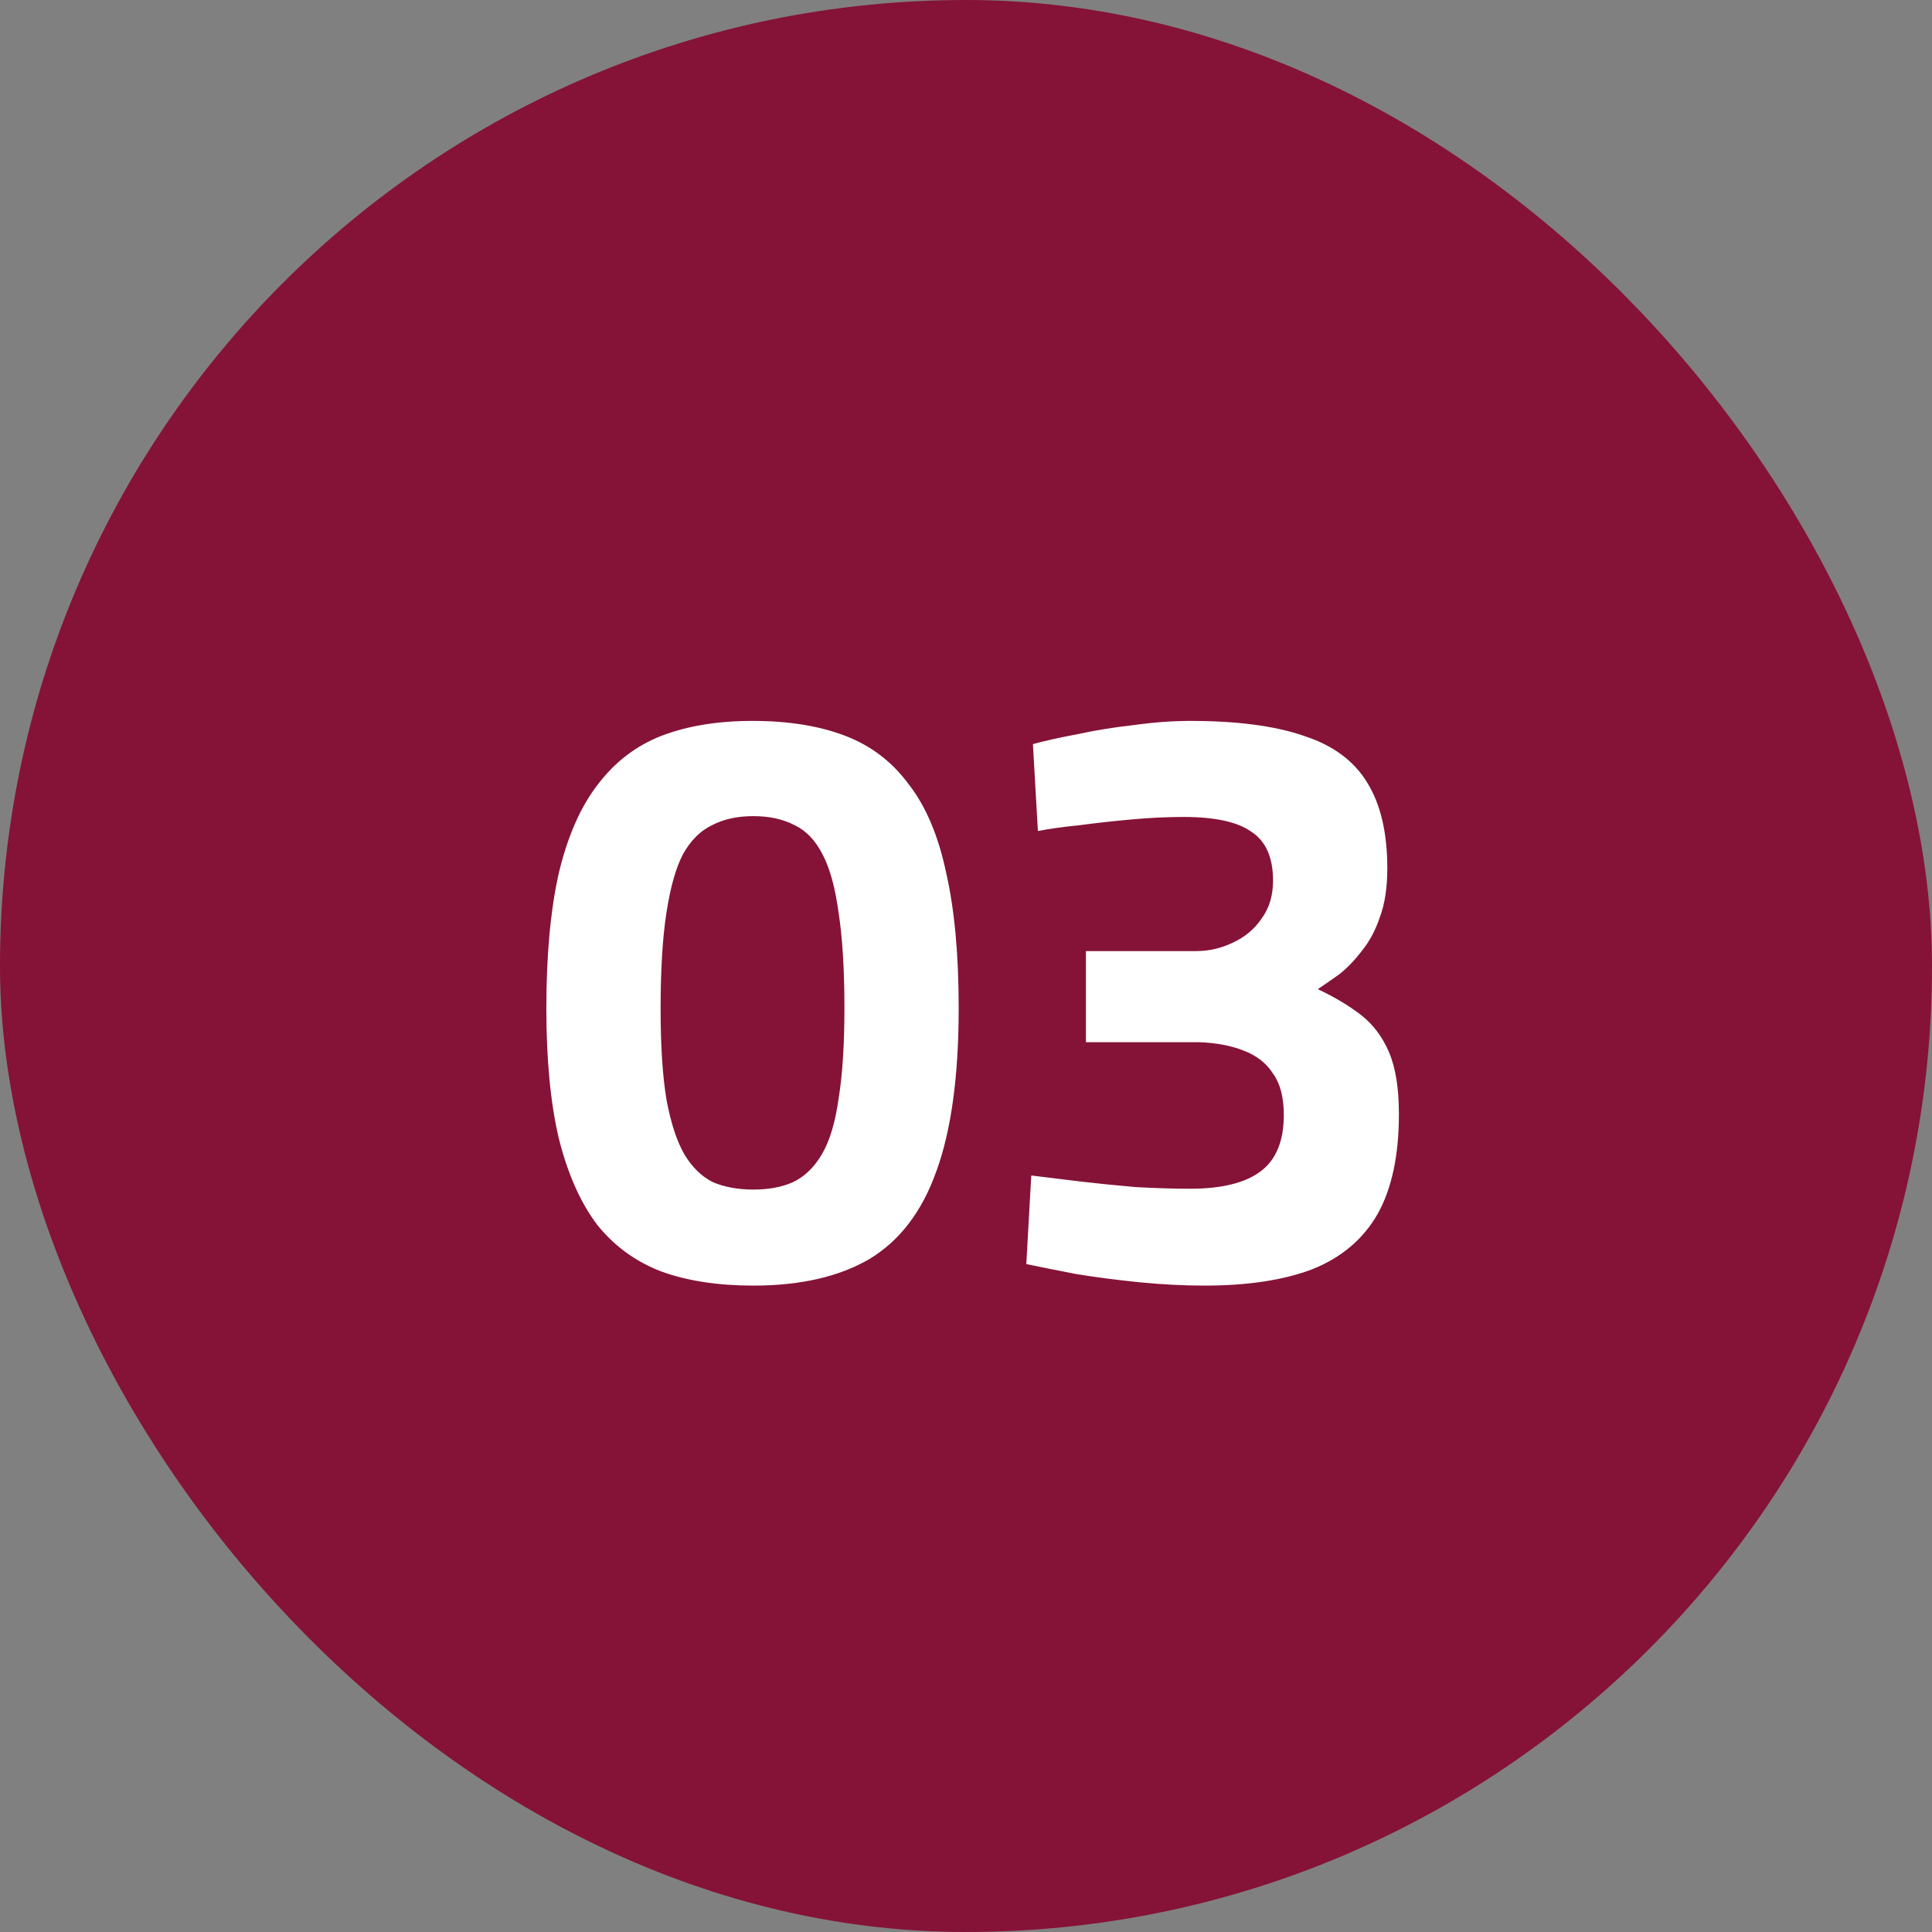
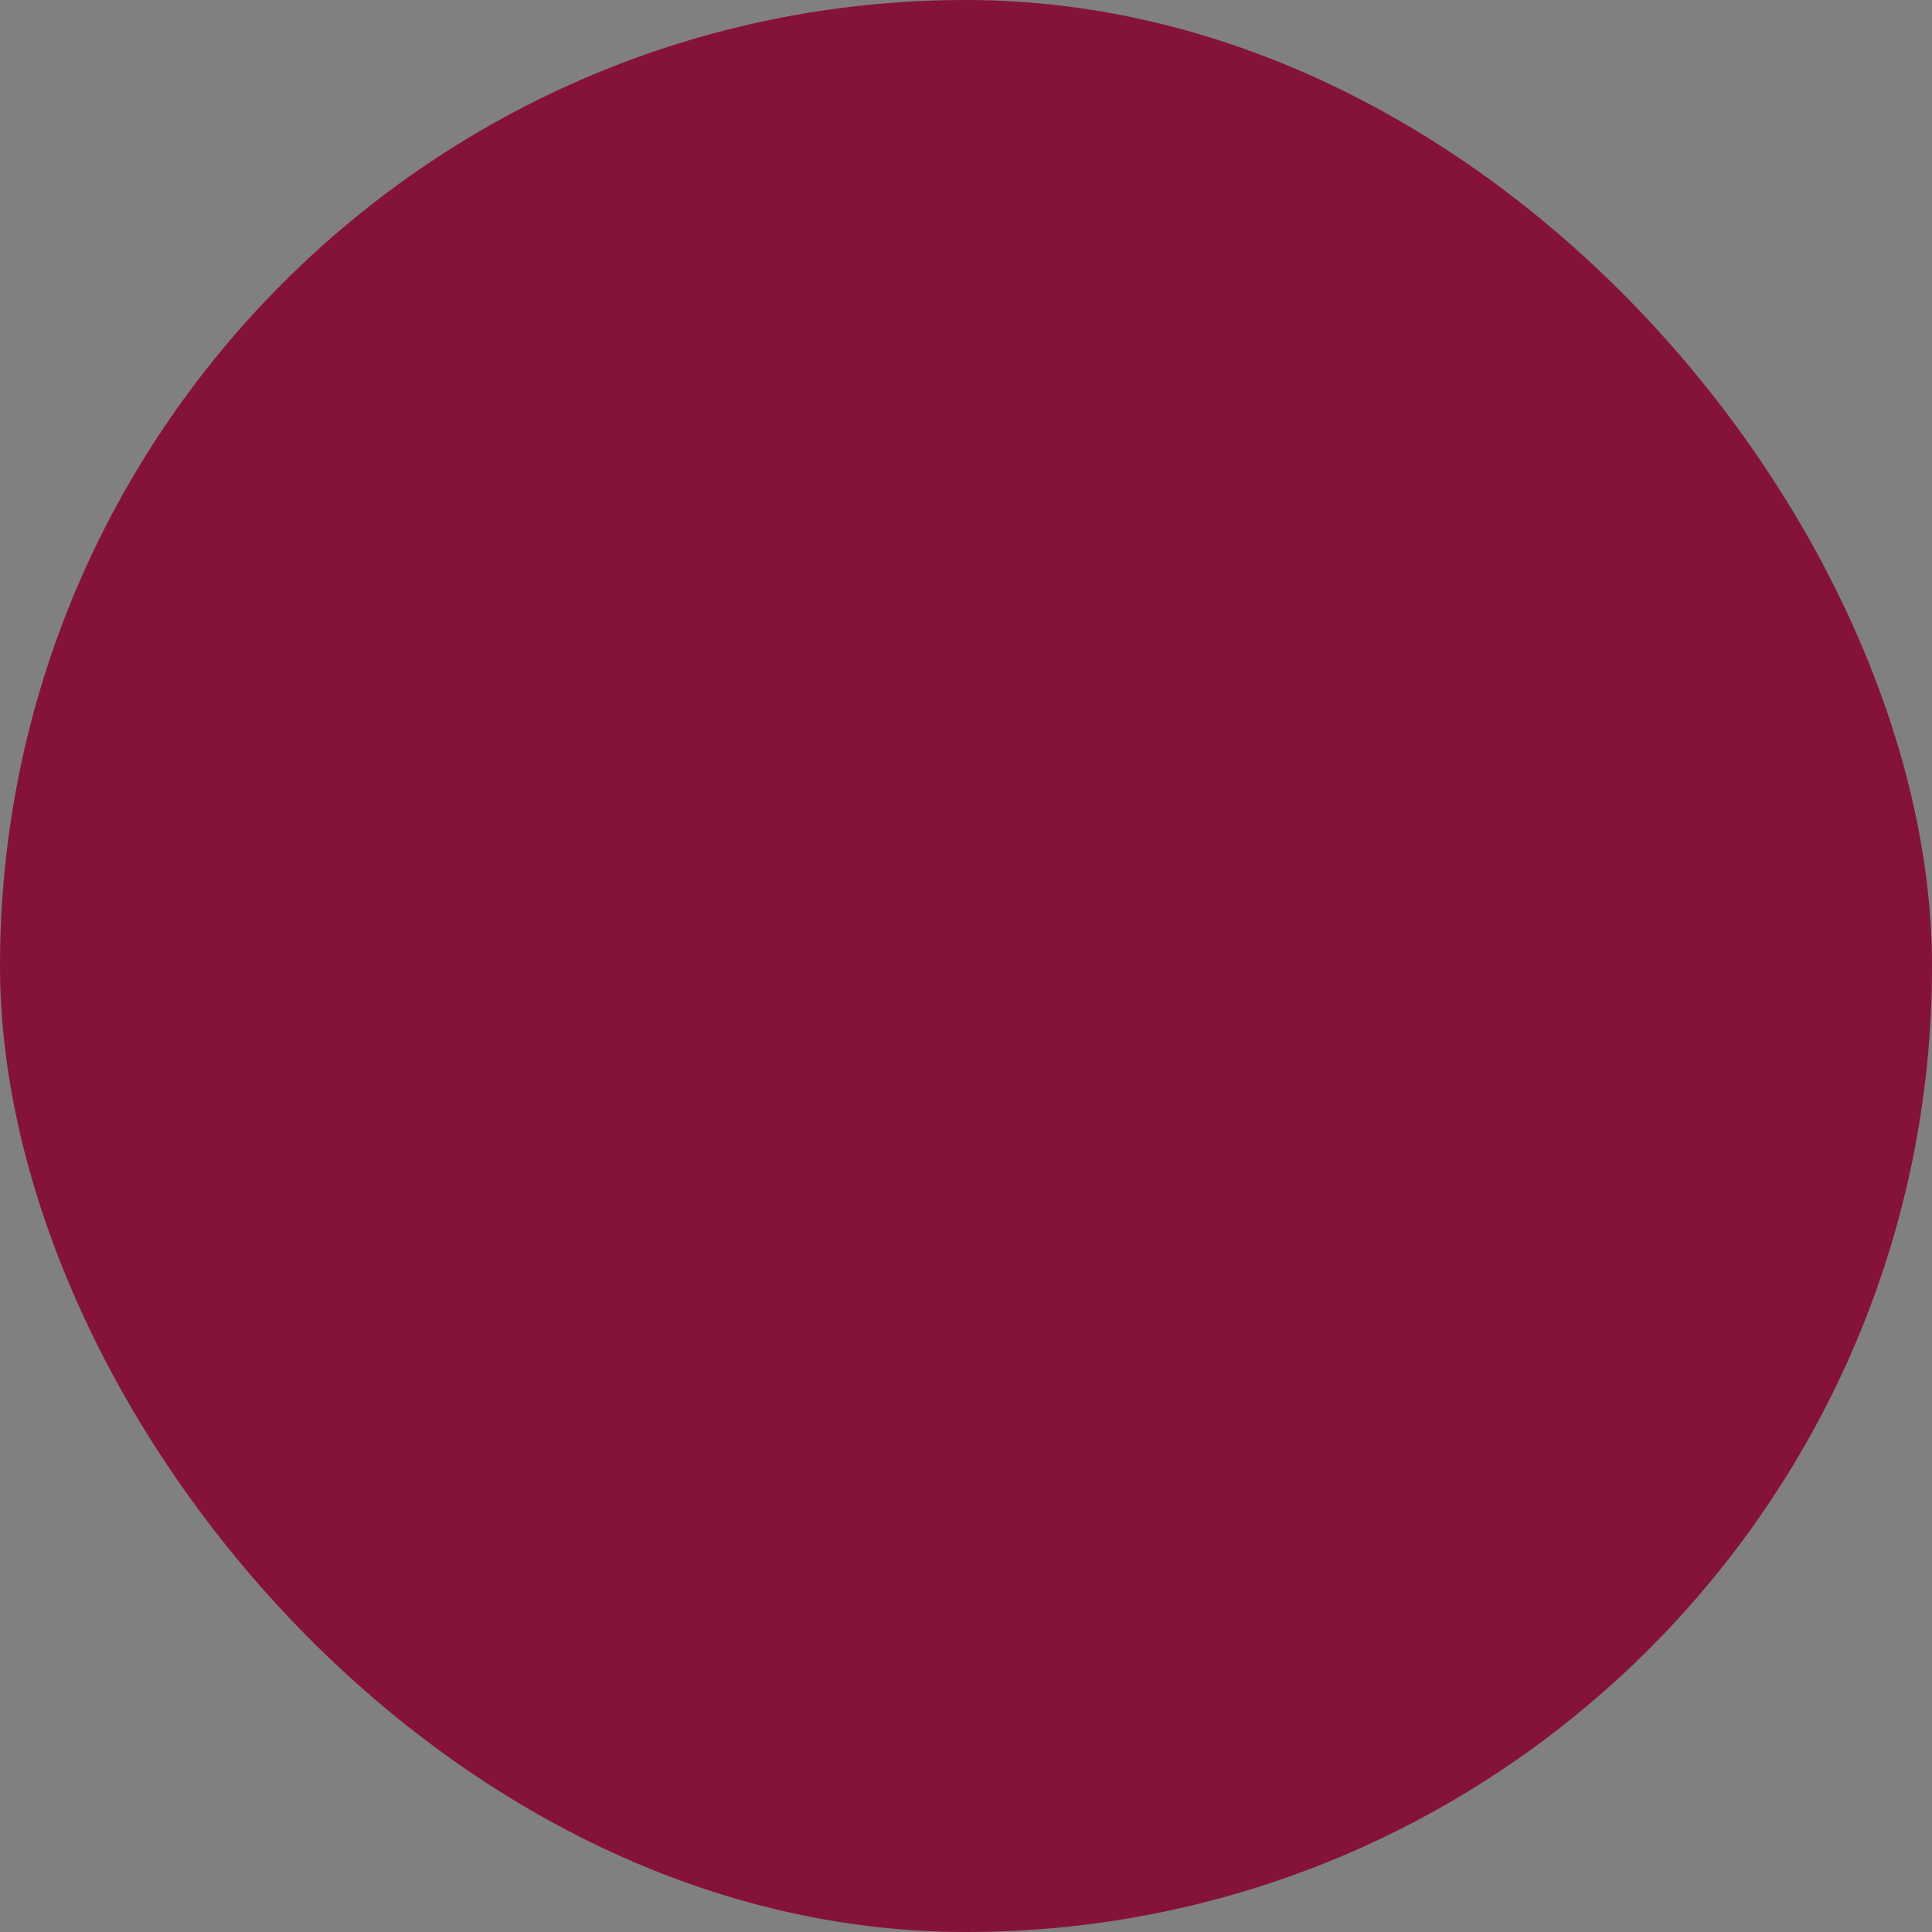
<svg xmlns="http://www.w3.org/2000/svg" width="56" height="56" viewBox="0 0 56 56" fill="none">
  <rect x="0" y="0" width="56" height="56" fill="#808080" stroke="none" />
  <rect width="56" height="56" rx="28" fill="#851337" />
-   <path d="M21.836 37.264C20.812 37.264 19.924 37.128 19.172 36.856C18.42 36.568 17.796 36.112 17.3 35.488C16.82 34.848 16.452 34.016 16.196 32.992C15.956 31.968 15.836 30.712 15.836 29.224C15.836 27.688 15.956 26.384 16.196 25.312C16.452 24.24 16.828 23.384 17.324 22.744C17.82 22.088 18.436 21.616 19.172 21.328C19.924 21.04 20.804 20.896 21.812 20.896C22.852 20.896 23.748 21.04 24.5 21.328C25.252 21.616 25.868 22.088 26.348 22.744C26.844 23.384 27.204 24.24 27.428 25.312C27.668 26.368 27.788 27.672 27.788 29.224C27.788 31.192 27.572 32.768 27.14 33.952C26.724 35.12 26.076 35.968 25.196 36.496C24.316 37.008 23.196 37.264 21.836 37.264ZM21.836 34.48C22.284 34.48 22.668 34.408 22.988 34.264C23.324 34.104 23.604 33.832 23.828 33.448C24.052 33.064 24.212 32.528 24.308 31.84C24.42 31.152 24.476 30.28 24.476 29.224C24.476 28.104 24.42 27.184 24.308 26.464C24.212 25.744 24.06 25.184 23.852 24.784C23.644 24.368 23.372 24.08 23.036 23.92C22.7 23.744 22.3 23.656 21.836 23.656C21.372 23.656 20.972 23.744 20.636 23.92C20.3 24.08 20.02 24.36 19.796 24.76C19.588 25.16 19.428 25.728 19.316 26.464C19.204 27.184 19.148 28.112 19.148 29.248C19.148 30.304 19.204 31.176 19.316 31.864C19.444 32.552 19.62 33.088 19.844 33.472C20.068 33.84 20.34 34.104 20.66 34.264C20.996 34.408 21.388 34.48 21.836 34.48ZM34.908 37.264C34.316 37.264 33.692 37.232 33.036 37.168C32.396 37.104 31.78 37.024 31.188 36.928C30.612 36.816 30.132 36.72 29.748 36.64L29.892 34.072C30.276 34.12 30.732 34.176 31.26 34.24C31.804 34.304 32.356 34.36 32.916 34.408C33.492 34.44 34.02 34.456 34.5 34.456C35.412 34.456 36.092 34.288 36.54 33.952C36.988 33.616 37.212 33.072 37.212 32.32C37.212 31.808 37.108 31.408 36.9 31.12C36.708 30.816 36.42 30.592 36.036 30.448C35.668 30.304 35.236 30.224 34.74 30.208H31.476V27.568H34.668C35.036 27.568 35.388 27.488 35.724 27.328C36.076 27.168 36.356 26.936 36.564 26.632C36.788 26.328 36.9 25.96 36.9 25.528C36.9 24.856 36.692 24.384 36.276 24.112C35.876 23.824 35.22 23.68 34.308 23.68C33.828 23.68 33.324 23.704 32.796 23.752C32.268 23.8 31.764 23.856 31.284 23.92C30.804 23.968 30.404 24.024 30.084 24.088L29.94 21.568C30.292 21.472 30.724 21.376 31.236 21.28C31.748 21.168 32.292 21.08 32.868 21.016C33.444 20.936 33.988 20.896 34.5 20.896C35.86 20.896 36.956 21.04 37.788 21.328C38.636 21.6 39.252 22.056 39.636 22.696C40.02 23.32 40.212 24.144 40.212 25.168C40.212 25.728 40.14 26.2 39.996 26.584C39.868 26.968 39.692 27.296 39.468 27.568C39.26 27.84 39.044 28.064 38.82 28.24C38.596 28.4 38.388 28.544 38.196 28.672C38.676 28.896 39.092 29.144 39.444 29.416C39.796 29.688 40.068 30.048 40.26 30.496C40.452 30.944 40.548 31.544 40.548 32.296C40.548 33.496 40.34 34.464 39.924 35.2C39.508 35.92 38.884 36.448 38.052 36.784C37.22 37.104 36.172 37.264 34.908 37.264Z" fill="white" />
</svg>